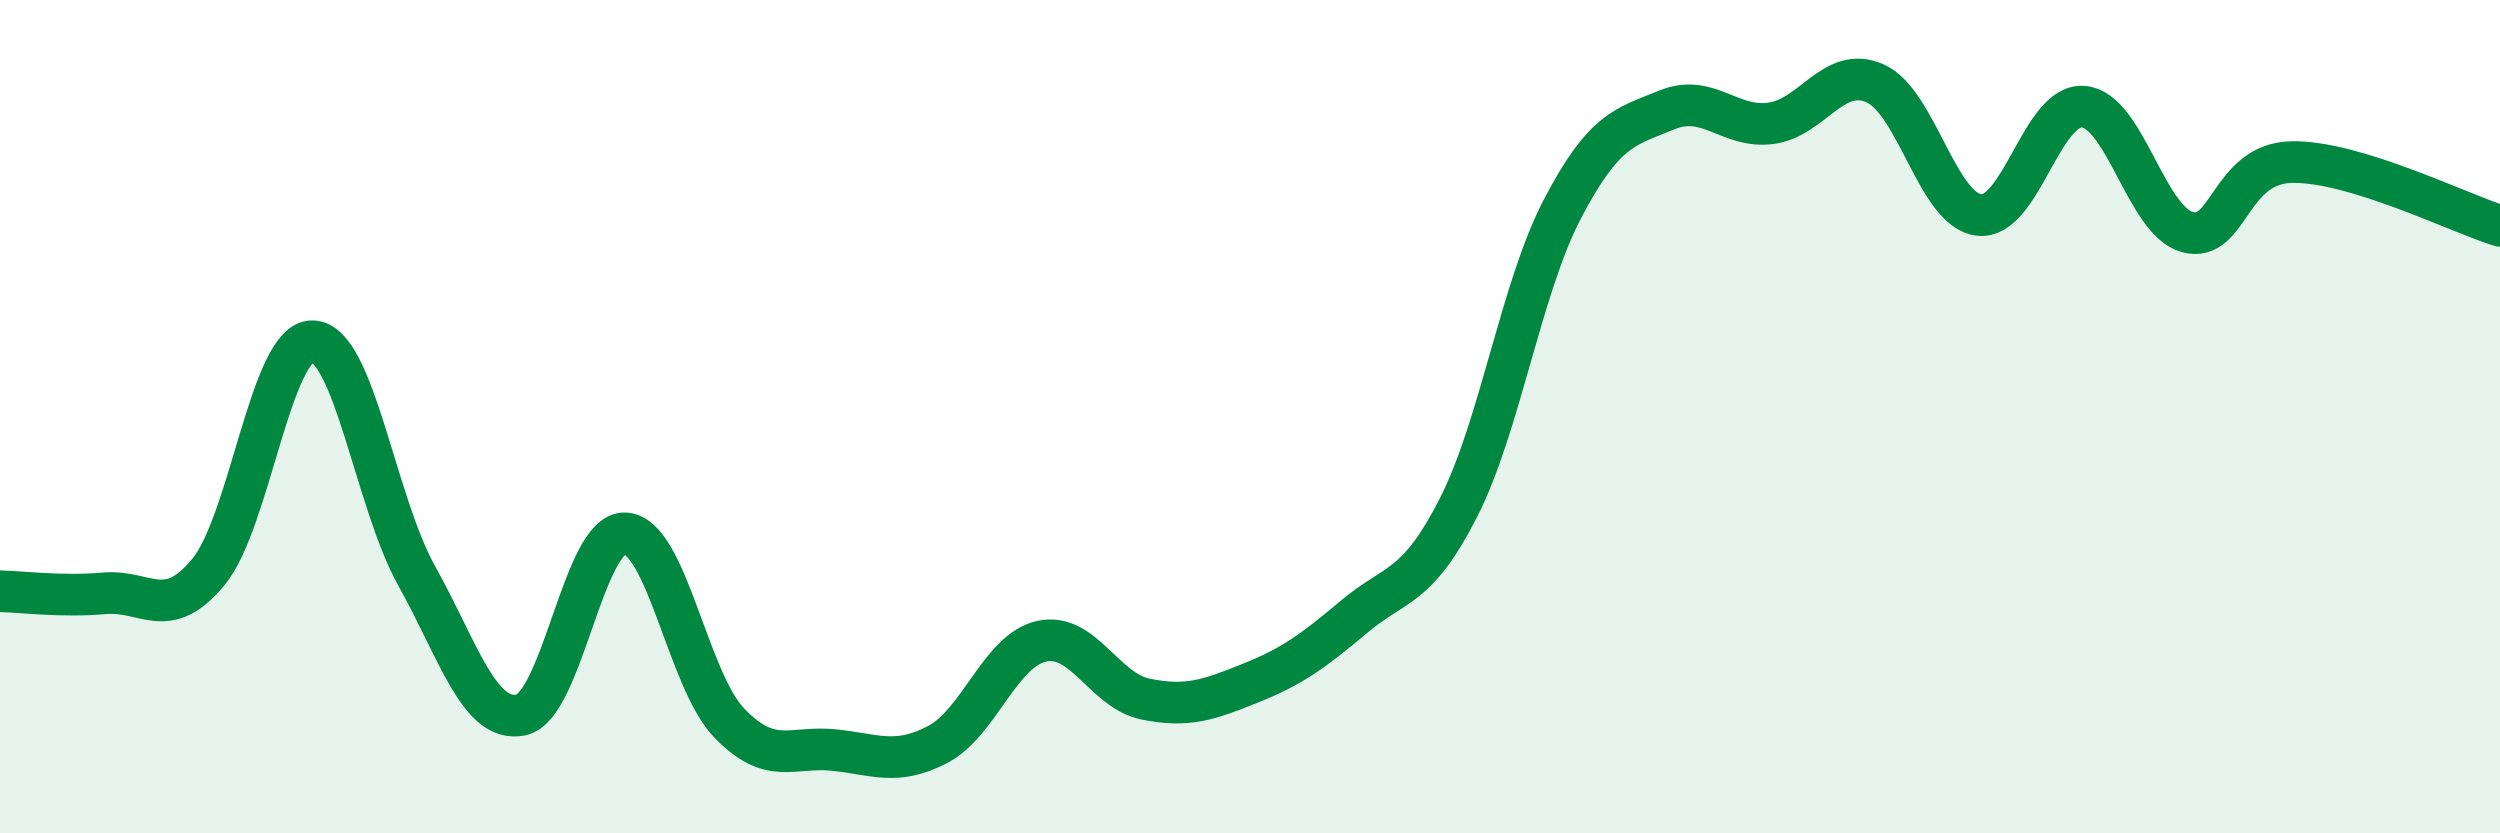
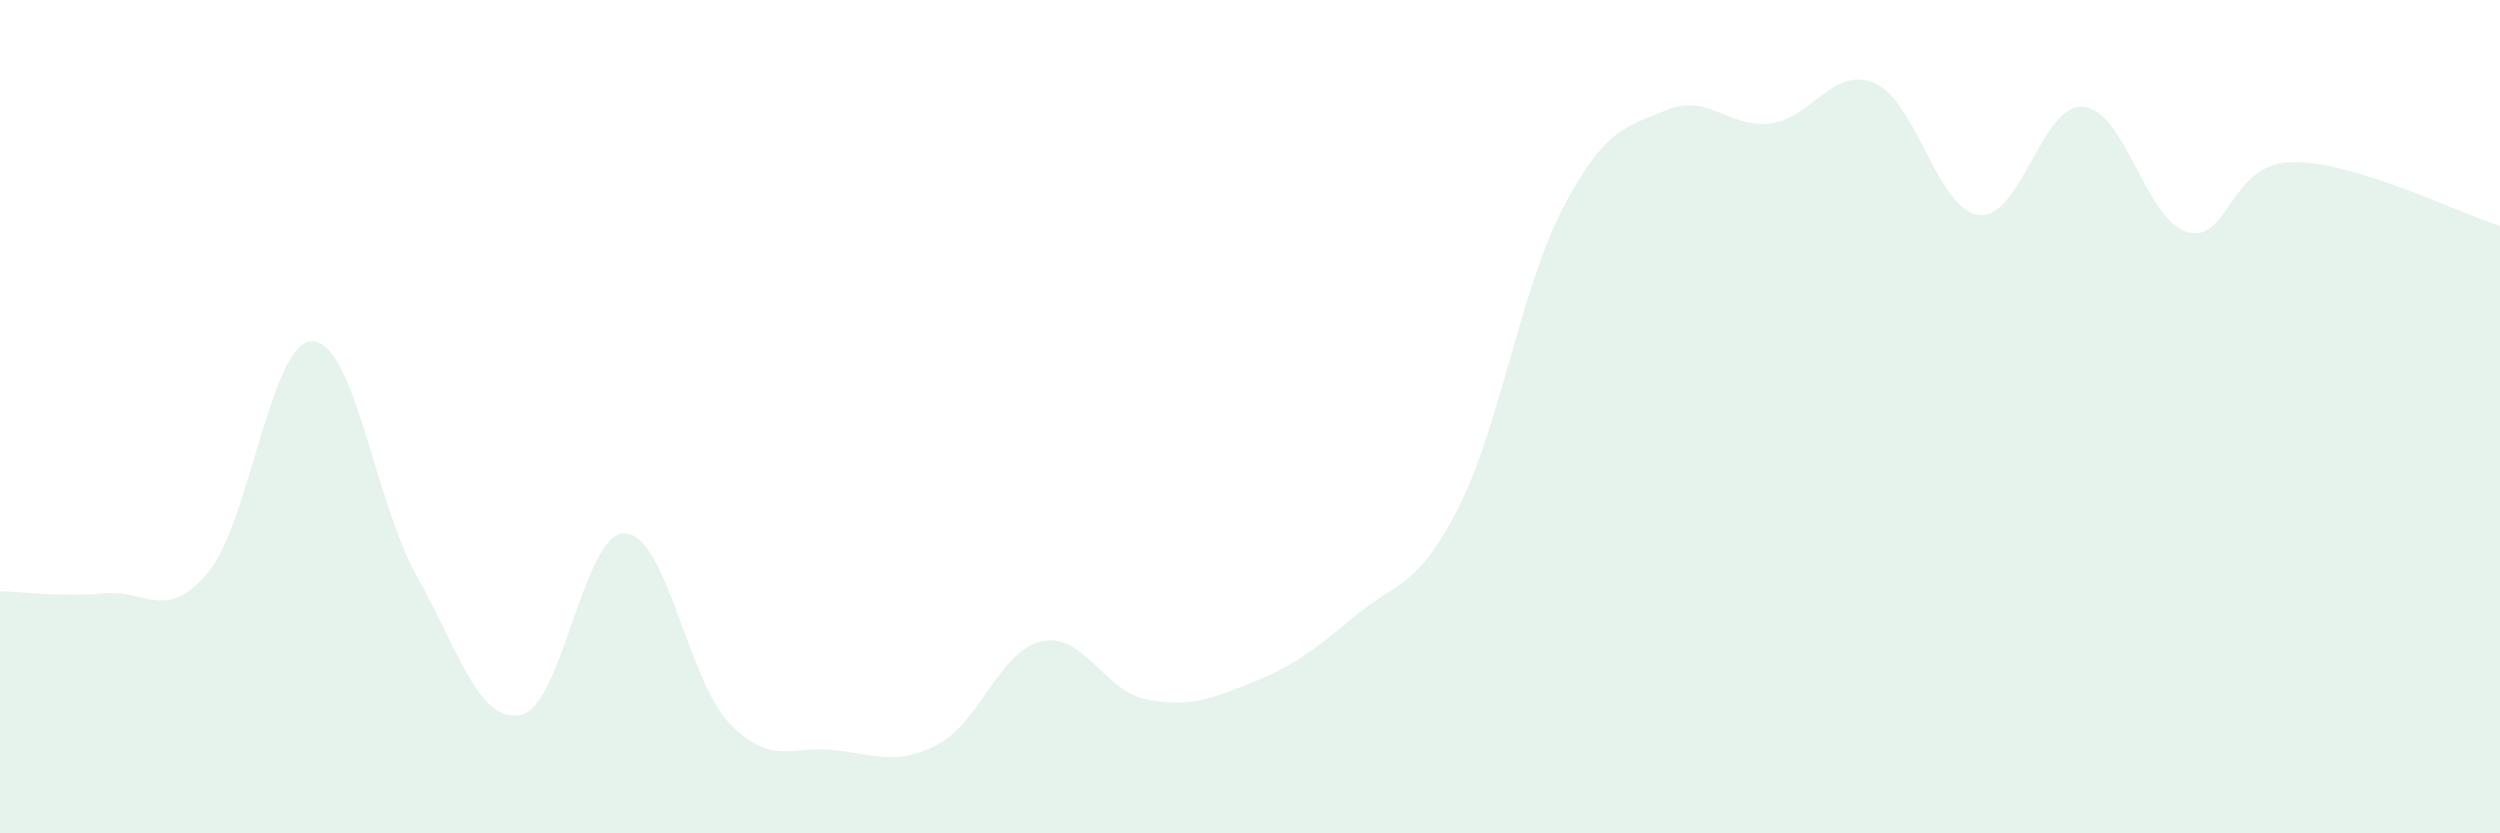
<svg xmlns="http://www.w3.org/2000/svg" width="60" height="20" viewBox="0 0 60 20">
  <path d="M 0,14.19 C 0.5,14.2 1.5,14.33 2.5,14.24 C 3.5,14.15 4,14.94 5,13.73 C 6,12.52 6.5,8.17 7.5,8.19 C 8.5,8.21 9,12.03 10,13.82 C 11,15.61 11.5,17.36 12.5,17.16 C 13.5,16.96 14,12.76 15,12.8 C 16,12.84 16.5,16.31 17.5,17.35 C 18.5,18.39 19,17.9 20,18 C 21,18.1 21.5,18.39 22.5,17.87 C 23.5,17.35 24,15.61 25,15.39 C 26,15.17 26.5,16.58 27.5,16.78 C 28.5,16.98 29,16.8 30,16.4 C 31,16 31.5,15.64 32.5,14.8 C 33.5,13.96 34,14.15 35,12.19 C 36,10.23 36.5,6.92 37.5,5.01 C 38.5,3.1 39,3.05 40,2.64 C 41,2.23 41.5,3.09 42.5,2.96 C 43.5,2.83 44,1.56 45,2 C 46,2.44 46.5,5.05 47.5,5.16 C 48.5,5.27 49,2.48 50,2.56 C 51,2.64 51.5,5.3 52.5,5.57 C 53.5,5.84 53.5,3.92 55,3.89 C 56.5,3.86 59,5.11 60,5.42L60 20L0 20Z" fill="#008740" opacity="0.1" stroke-linecap="round" stroke-linejoin="round" />
-   <path d="M 0,14.19 C 0.5,14.2 1.5,14.33 2.5,14.24 C 3.5,14.15 4,14.94 5,13.73 C 6,12.52 6.5,8.17 7.5,8.19 C 8.5,8.21 9,12.03 10,13.82 C 11,15.61 11.5,17.36 12.5,17.16 C 13.5,16.96 14,12.76 15,12.8 C 16,12.84 16.5,16.31 17.5,17.35 C 18.5,18.39 19,17.9 20,18 C 21,18.1 21.5,18.39 22.5,17.87 C 23.5,17.35 24,15.61 25,15.39 C 26,15.17 26.5,16.58 27.5,16.78 C 28.5,16.98 29,16.8 30,16.4 C 31,16 31.5,15.64 32.5,14.8 C 33.5,13.96 34,14.15 35,12.19 C 36,10.23 36.5,6.92 37.5,5.01 C 38.5,3.1 39,3.05 40,2.64 C 41,2.23 41.5,3.09 42.5,2.96 C 43.5,2.83 44,1.56 45,2 C 46,2.44 46.5,5.05 47.5,5.16 C 48.5,5.27 49,2.48 50,2.56 C 51,2.64 51.5,5.3 52.5,5.57 C 53.5,5.84 53.5,3.92 55,3.89 C 56.5,3.86 59,5.11 60,5.42" stroke="#008740" stroke-width="1" fill="none" stroke-linecap="round" stroke-linejoin="round" />
</svg>